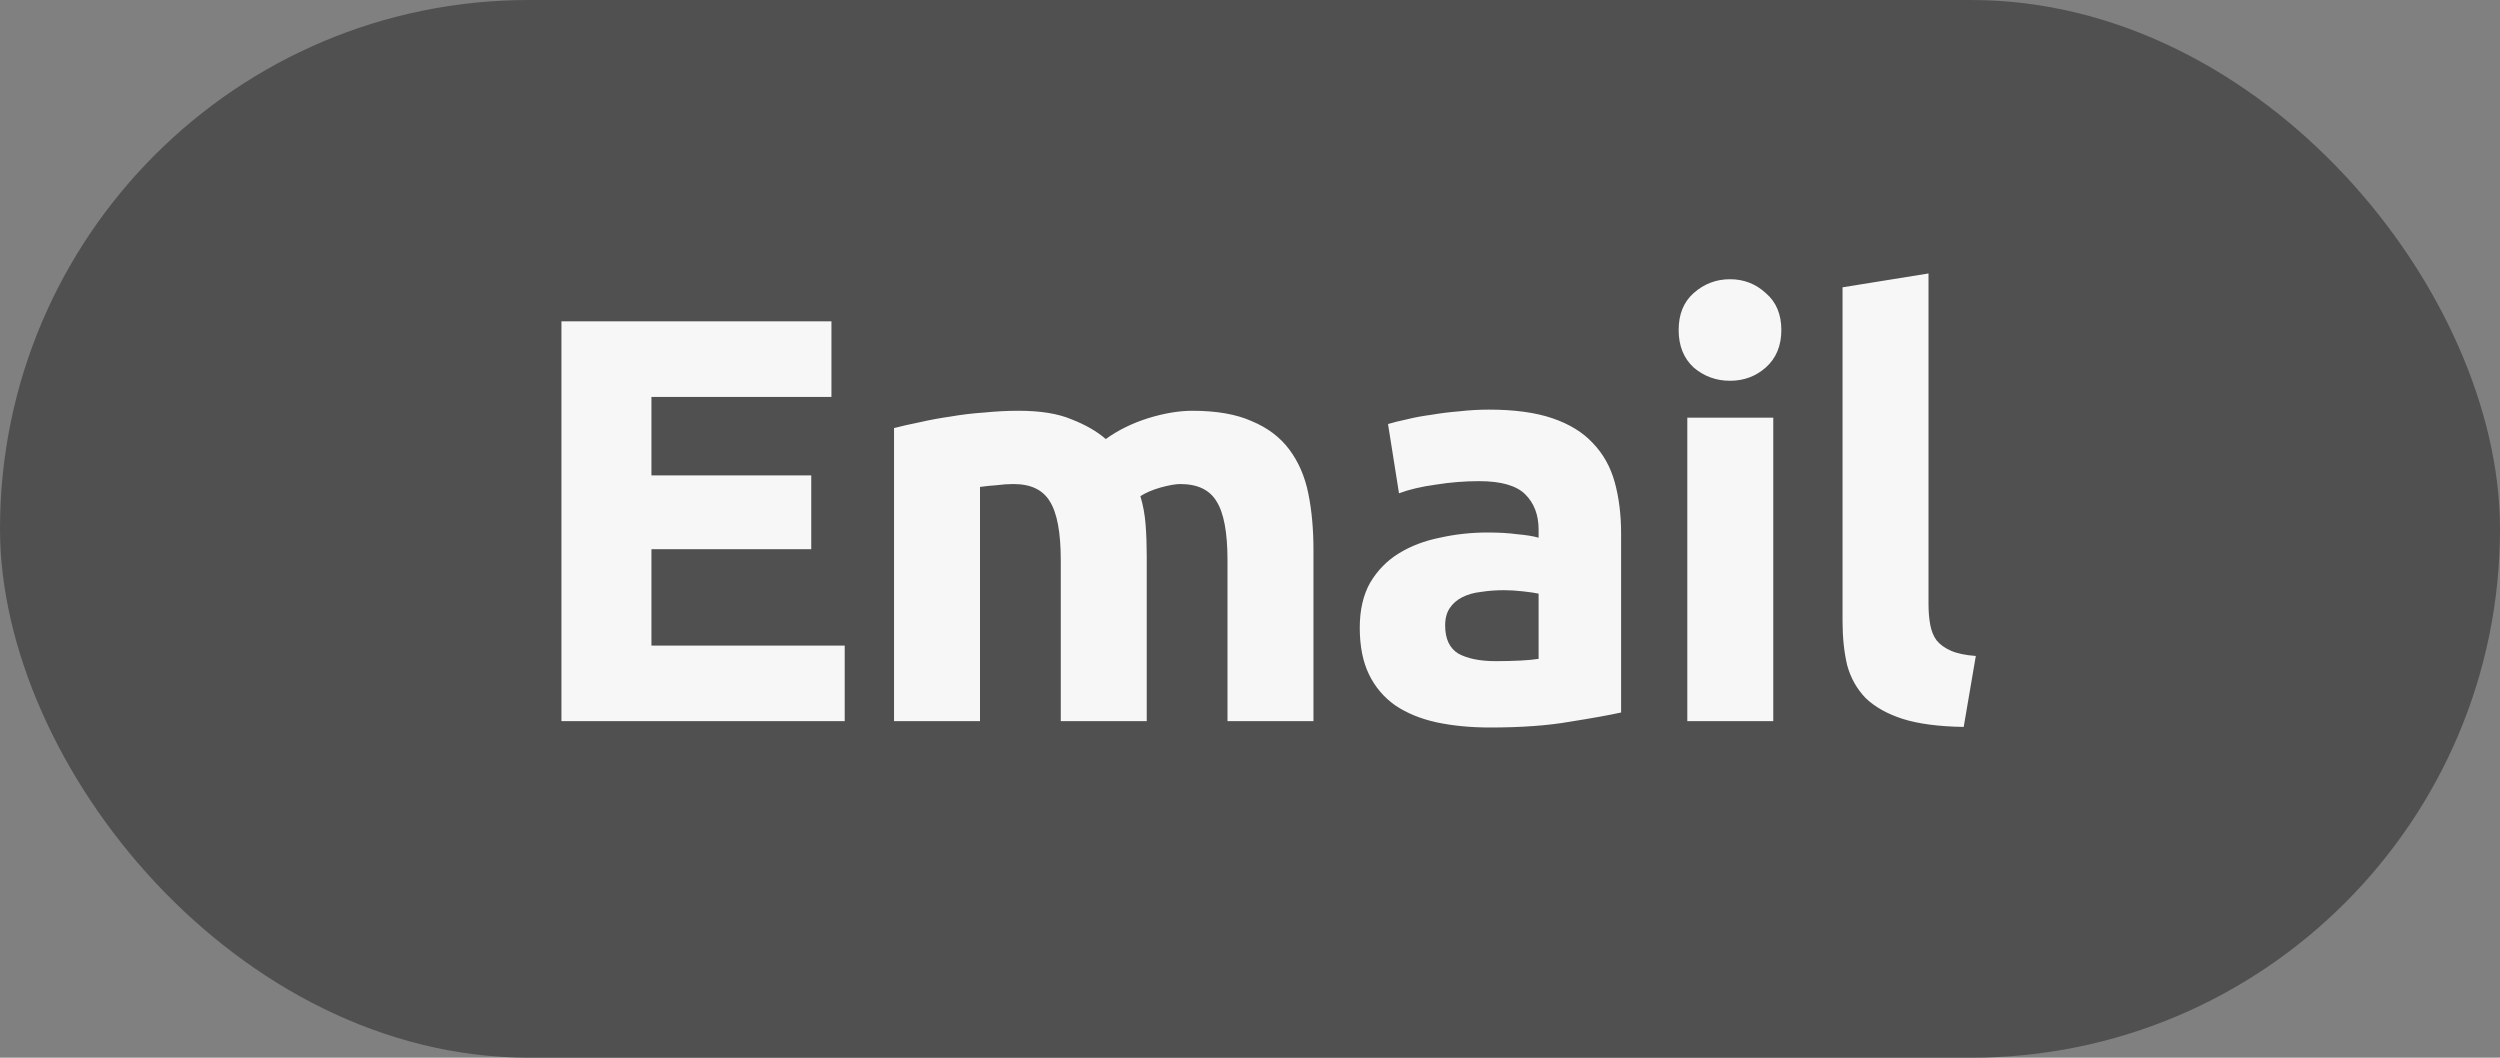
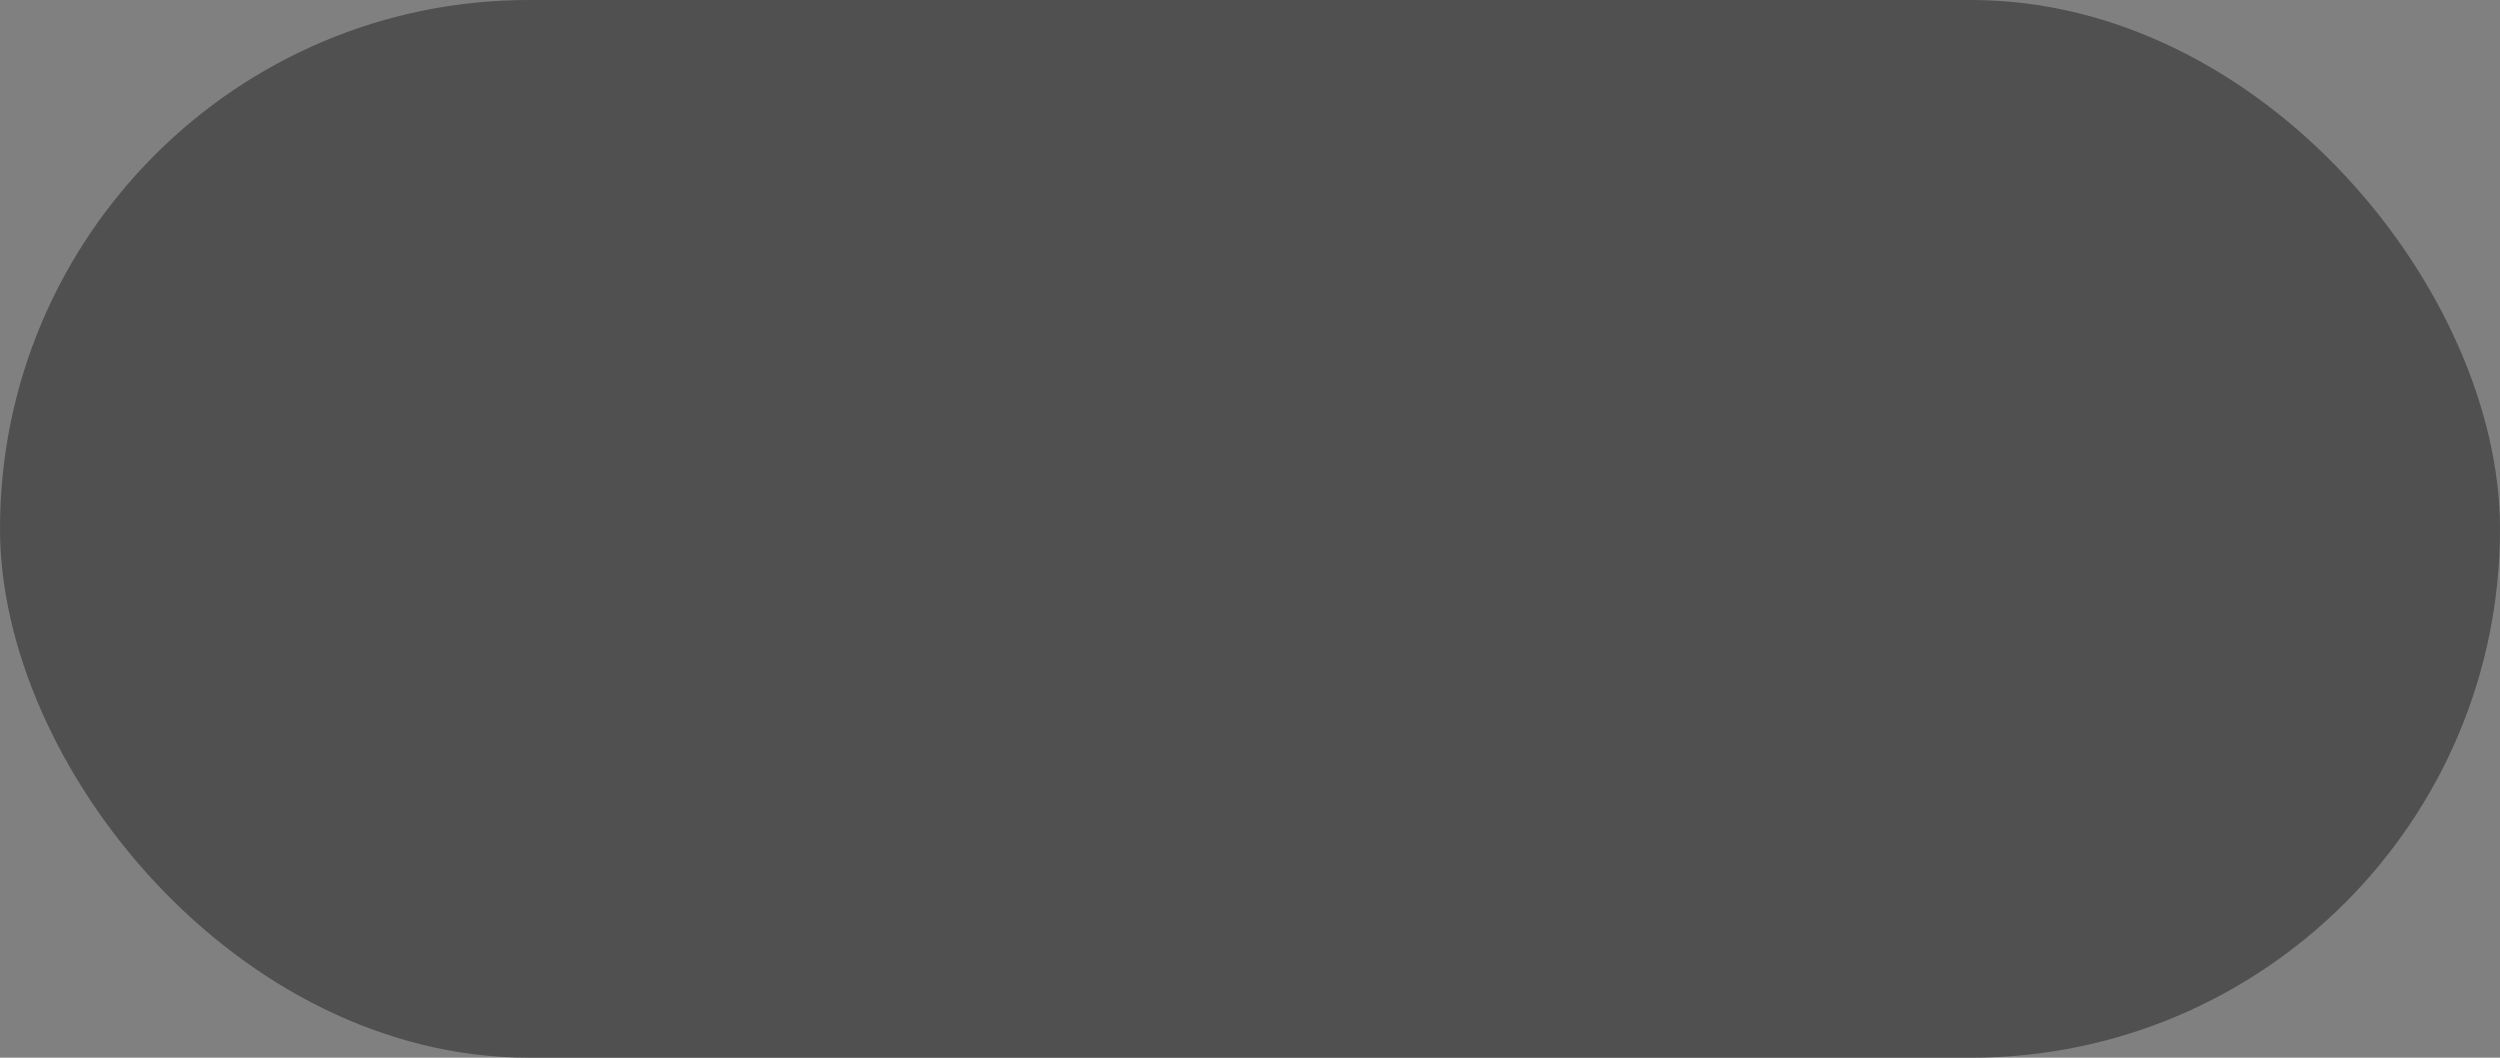
<svg xmlns="http://www.w3.org/2000/svg" width="52" height="22" viewBox="0 0 52 22" fill="none">
  <rect x="0" y="0" width="52" height="22" fill="#808080" stroke="none" />
  <rect width="52" height="22" rx="11" fill="#505050" />
-   <path d="M11.678 15V6.684H17.294V8.256H13.55V9.888H16.874V11.424H13.55V13.428H17.57V15H11.678ZM22.064 11.652C22.064 11.076 21.988 10.668 21.836 10.428C21.692 10.188 21.44 10.068 21.08 10.068C20.968 10.068 20.852 10.076 20.732 10.092C20.612 10.1 20.496 10.112 20.384 10.128V15H18.596V8.904C18.748 8.864 18.924 8.824 19.124 8.784C19.332 8.736 19.548 8.696 19.772 8.664C20.004 8.624 20.24 8.596 20.48 8.58C20.72 8.556 20.956 8.544 21.188 8.544C21.644 8.544 22.012 8.604 22.292 8.724C22.58 8.836 22.816 8.972 23 9.132C23.256 8.948 23.548 8.804 23.876 8.7C24.212 8.596 24.52 8.544 24.8 8.544C25.304 8.544 25.716 8.616 26.036 8.76C26.364 8.896 26.624 9.092 26.816 9.348C27.008 9.604 27.14 9.908 27.212 10.26C27.284 10.612 27.32 11.004 27.32 11.436V15H25.532V11.652C25.532 11.076 25.456 10.668 25.304 10.428C25.16 10.188 24.908 10.068 24.548 10.068C24.452 10.068 24.316 10.092 24.14 10.14C23.972 10.188 23.832 10.248 23.72 10.32C23.776 10.504 23.812 10.7 23.828 10.908C23.844 11.108 23.852 11.324 23.852 11.556V15H22.064V11.652ZM31.115 13.752C31.291 13.752 31.459 13.748 31.619 13.74C31.779 13.732 31.907 13.72 32.003 13.704V12.348C31.931 12.332 31.823 12.316 31.679 12.3C31.535 12.284 31.403 12.276 31.283 12.276C31.115 12.276 30.955 12.288 30.803 12.312C30.659 12.328 30.531 12.364 30.419 12.42C30.307 12.476 30.219 12.552 30.155 12.648C30.091 12.744 30.059 12.864 30.059 13.008C30.059 13.288 30.151 13.484 30.335 13.596C30.527 13.7 30.787 13.752 31.115 13.752ZM30.971 8.52C31.499 8.52 31.939 8.58 32.291 8.7C32.643 8.82 32.923 8.992 33.131 9.216C33.347 9.44 33.499 9.712 33.587 10.032C33.675 10.352 33.719 10.708 33.719 11.1V14.82C33.463 14.876 33.107 14.94 32.651 15.012C32.195 15.092 31.643 15.132 30.995 15.132C30.587 15.132 30.215 15.096 29.879 15.024C29.551 14.952 29.267 14.836 29.027 14.676C28.787 14.508 28.603 14.292 28.475 14.028C28.347 13.764 28.283 13.44 28.283 13.056C28.283 12.688 28.355 12.376 28.499 12.12C28.651 11.864 28.851 11.66 29.099 11.508C29.347 11.356 29.631 11.248 29.951 11.184C30.271 11.112 30.603 11.076 30.947 11.076C31.179 11.076 31.383 11.088 31.559 11.112C31.743 11.128 31.891 11.152 32.003 11.184V11.016C32.003 10.712 31.911 10.468 31.727 10.284C31.543 10.1 31.223 10.008 30.767 10.008C30.463 10.008 30.163 10.032 29.867 10.08C29.571 10.12 29.315 10.18 29.099 10.26L28.871 8.82C28.975 8.788 29.103 8.756 29.255 8.724C29.415 8.684 29.587 8.652 29.771 8.628C29.955 8.596 30.147 8.572 30.347 8.556C30.555 8.532 30.763 8.52 30.971 8.52ZM36.884 15H35.096V8.688H36.884V15ZM37.052 6.864C37.052 7.192 36.944 7.452 36.728 7.644C36.52 7.828 36.272 7.92 35.984 7.92C35.696 7.92 35.444 7.828 35.228 7.644C35.02 7.452 34.916 7.192 34.916 6.864C34.916 6.536 35.02 6.28 35.228 6.096C35.444 5.904 35.696 5.808 35.984 5.808C36.272 5.808 36.52 5.904 36.728 6.096C36.944 6.28 37.052 6.536 37.052 6.864ZM40.845 15.12C40.325 15.112 39.901 15.056 39.573 14.952C39.253 14.848 38.997 14.704 38.805 14.52C38.621 14.328 38.493 14.1 38.421 13.836C38.357 13.564 38.325 13.26 38.325 12.924V5.976L40.113 5.688V12.564C40.113 12.724 40.125 12.868 40.149 12.996C40.173 13.124 40.217 13.232 40.281 13.32C40.353 13.408 40.453 13.48 40.581 13.536C40.709 13.592 40.881 13.628 41.097 13.644L40.845 15.12Z" fill="#F7F7F7" />
</svg>